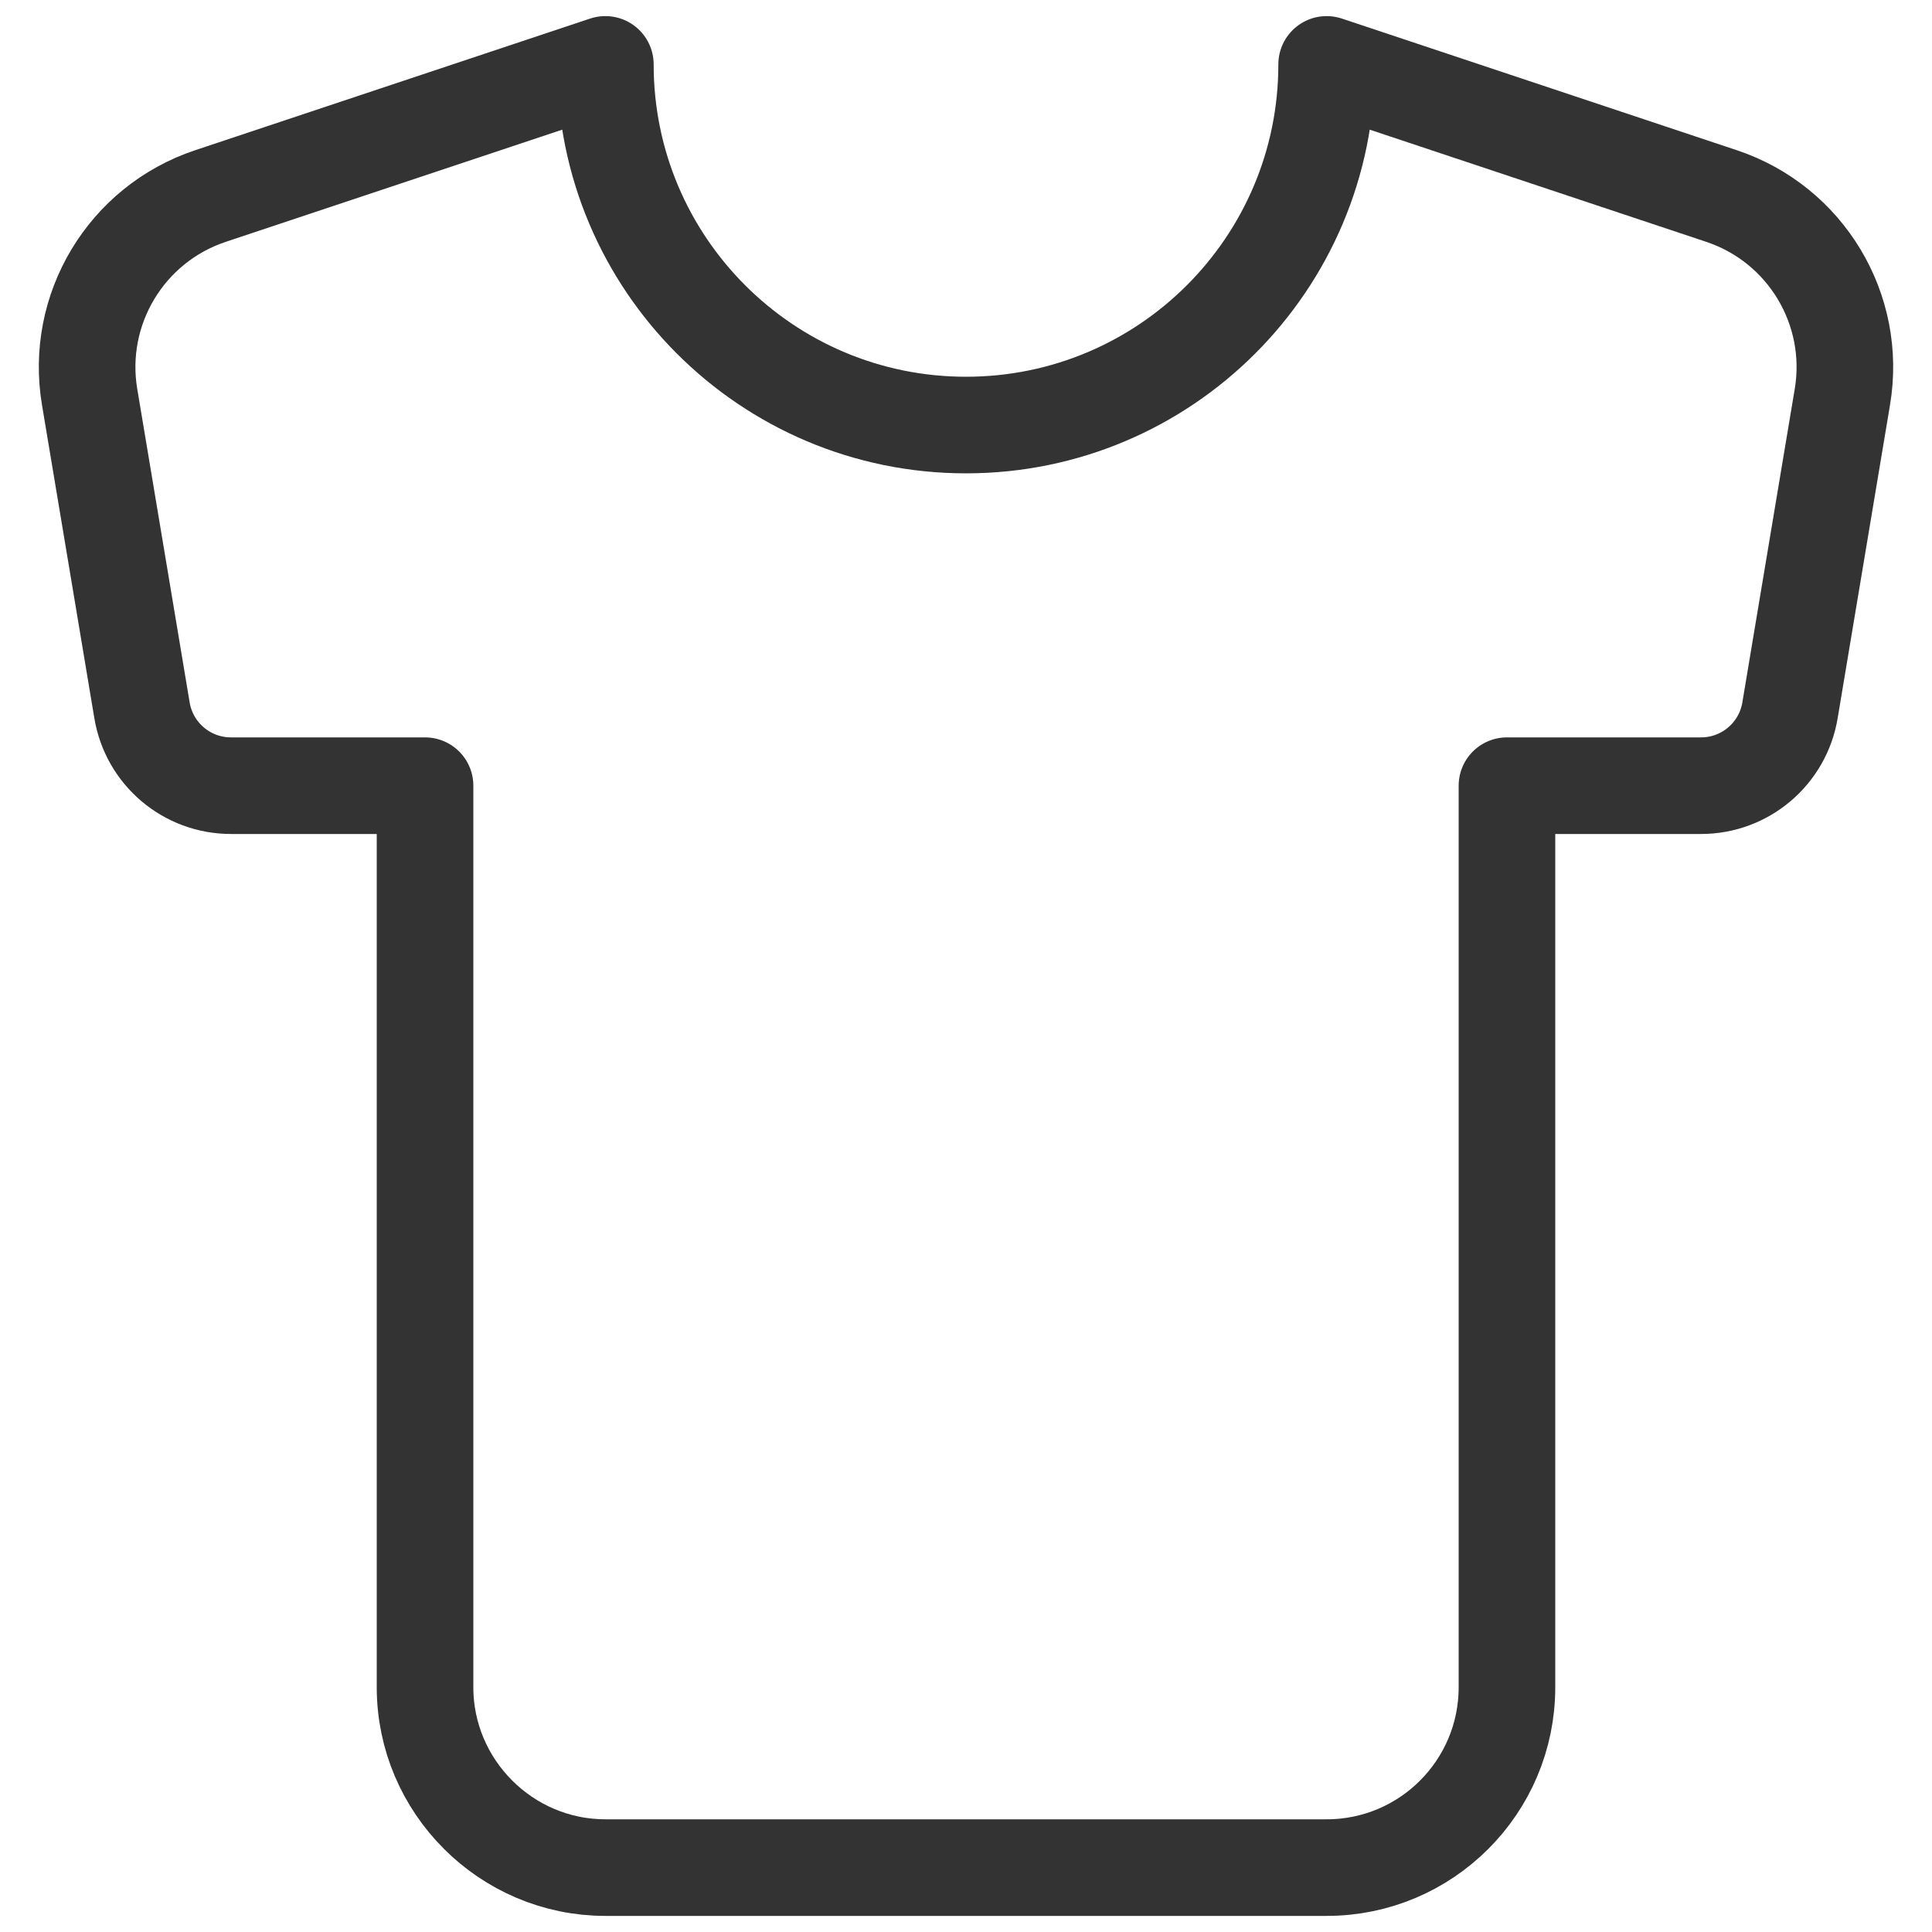
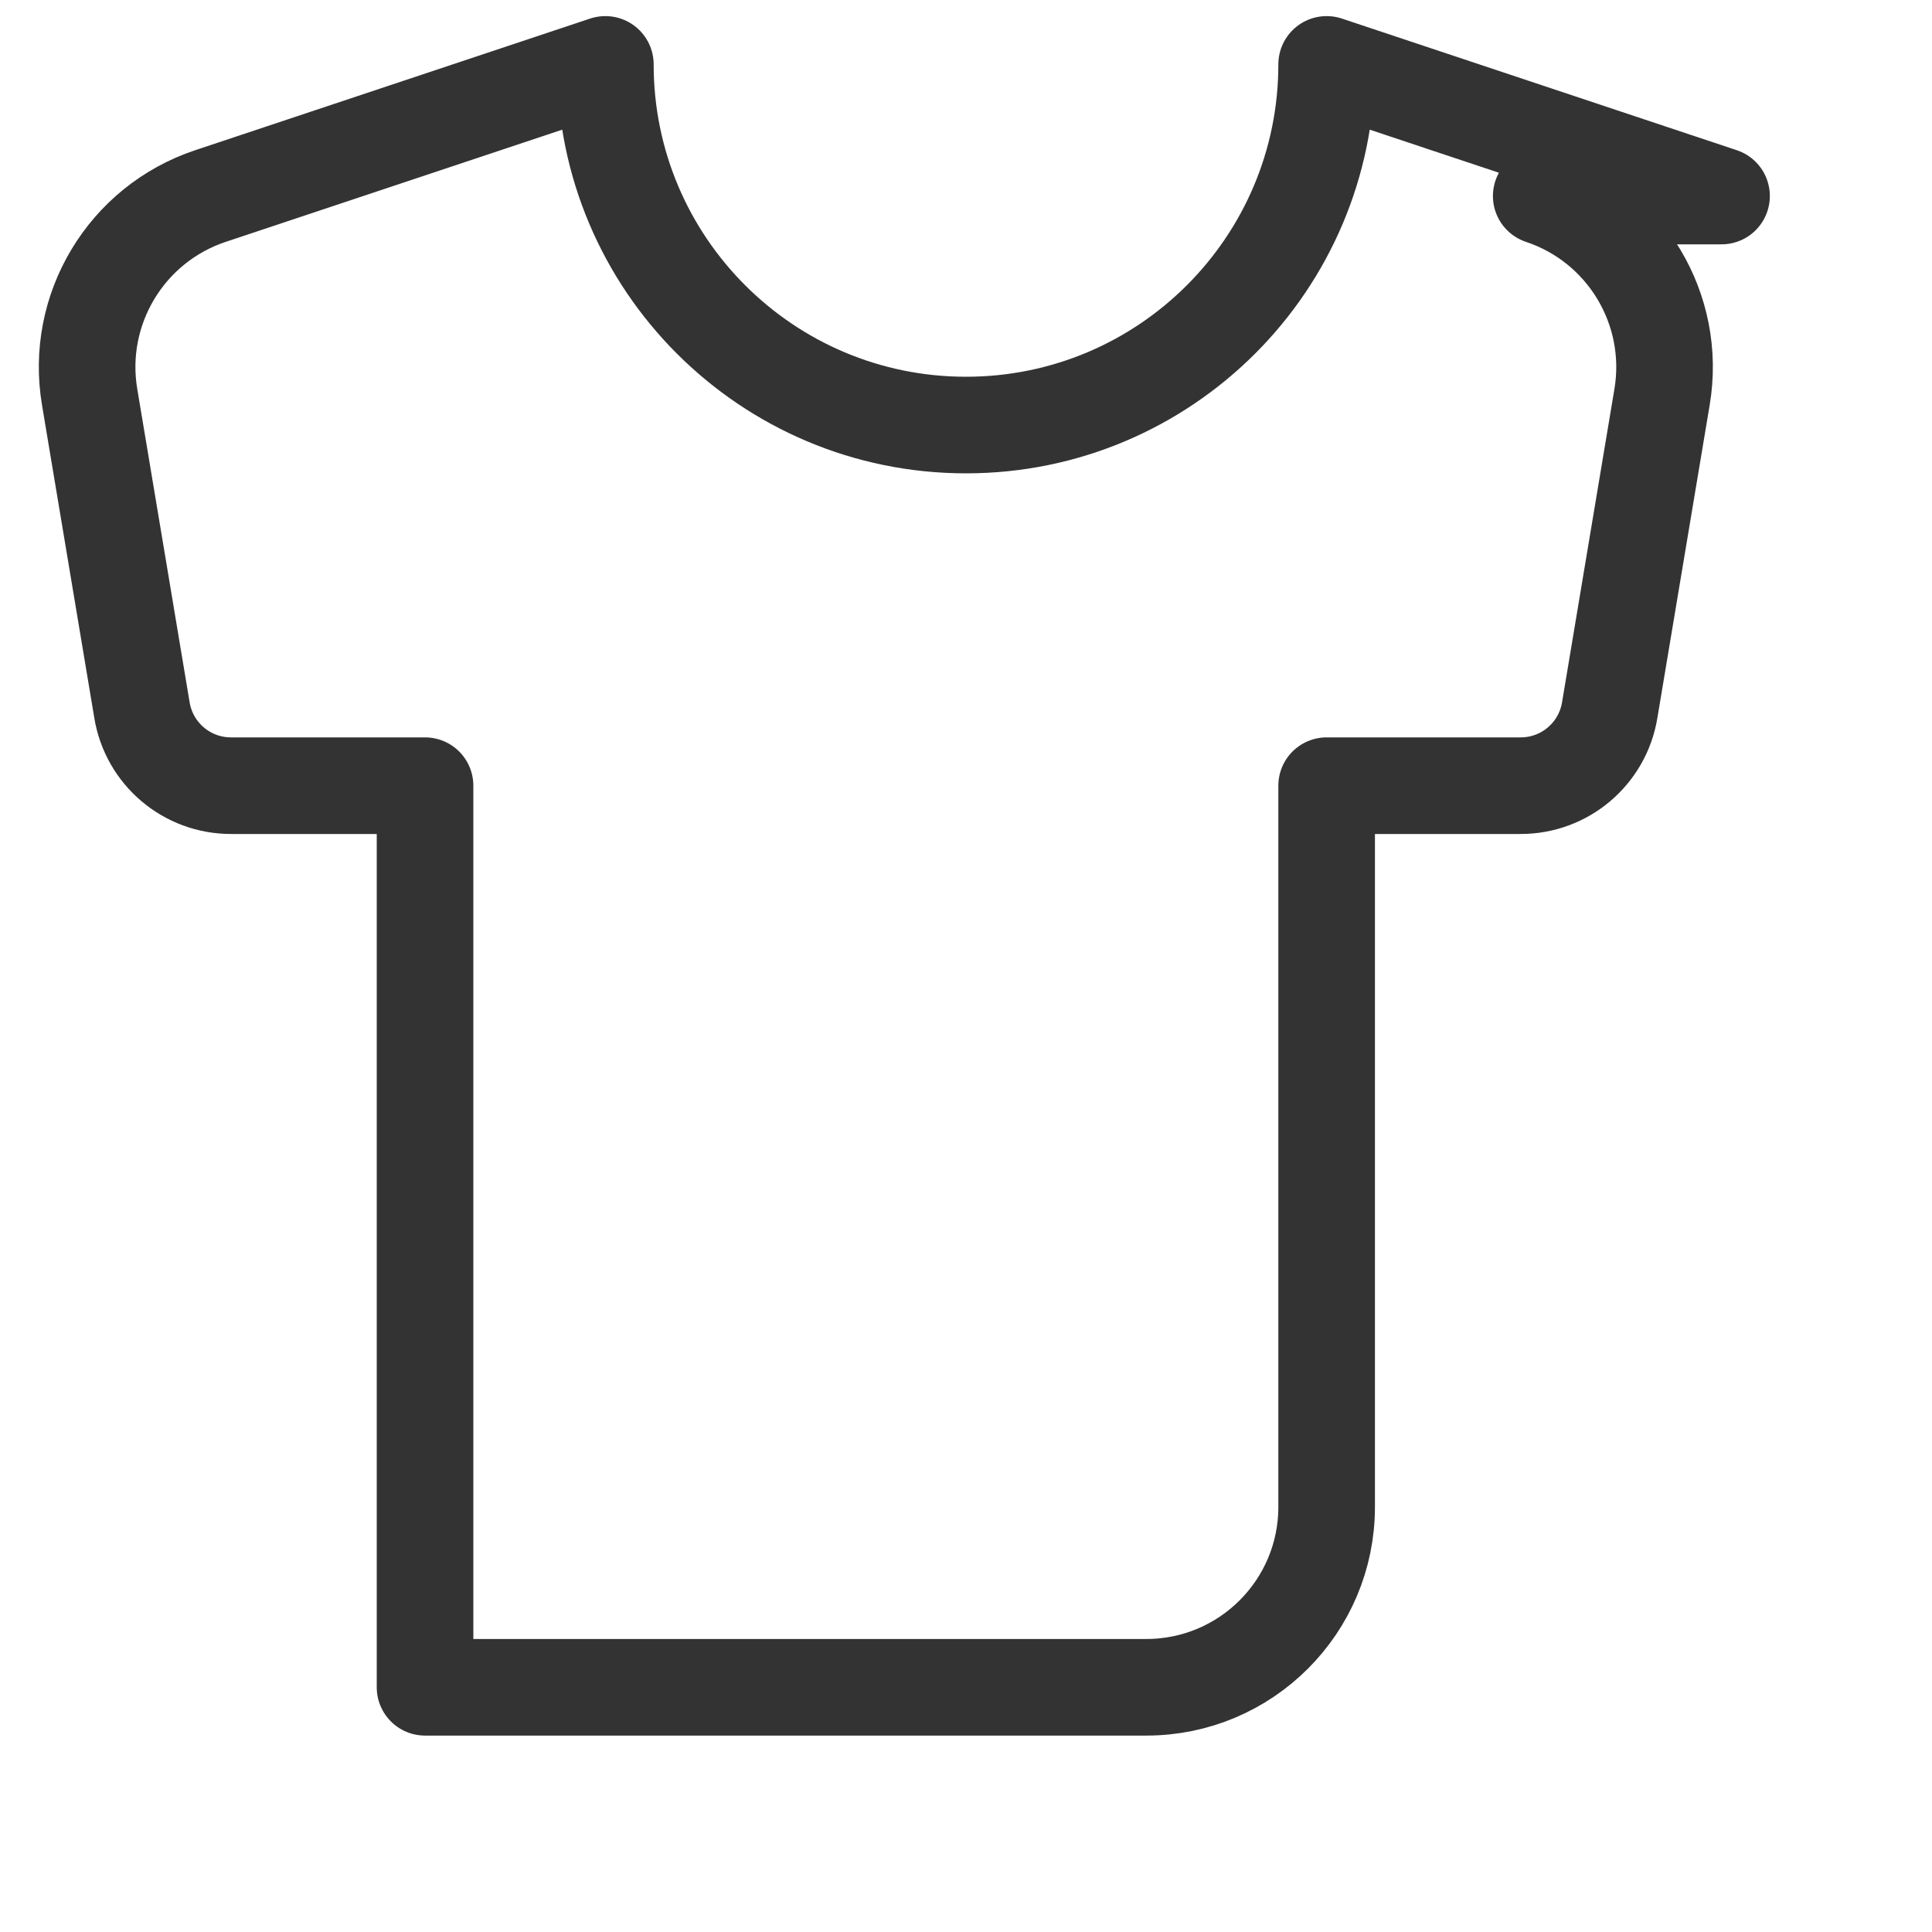
<svg xmlns="http://www.w3.org/2000/svg" viewBox="0 0 300 300" id="Experience">
  <defs>
    <style>
      .cls-1 {
        fill: none;
        stroke: #333;
        stroke-linecap: round;
        stroke-linejoin: round;
        stroke-width: 15px;
      }
    </style>
  </defs>
-   <path d="M267.32,30.44l-61.32-20.44c0,30.928-25.072,56-56,56s-56-25.072-56-56l-61.32,20.44c-13.092,4.362-21.055,17.612-18.76,31.22l8.12,48.58c1.101,6.794,6.977,11.78,13.86,11.76h30.1v140c0,15.4,12.6,28,28,28h112c15.464,0,28-12.536,28-28V122h30.1c6.883.02,12.759-4.966,13.86-11.76l8.12-48.58c2.295-13.608-5.668-26.858-18.76-31.22Z" class="cls-1" />
+   <path d="M267.32,30.44l-61.32-20.44c0,30.928-25.072,56-56,56s-56-25.072-56-56l-61.32,20.44c-13.092,4.362-21.055,17.612-18.76,31.22l8.12,48.58c1.101,6.794,6.977,11.78,13.86,11.76h30.1v140h112c15.464,0,28-12.536,28-28V122h30.1c6.883.02,12.759-4.966,13.86-11.76l8.12-48.58c2.295-13.608-5.668-26.858-18.76-31.22Z" class="cls-1" />
</svg>